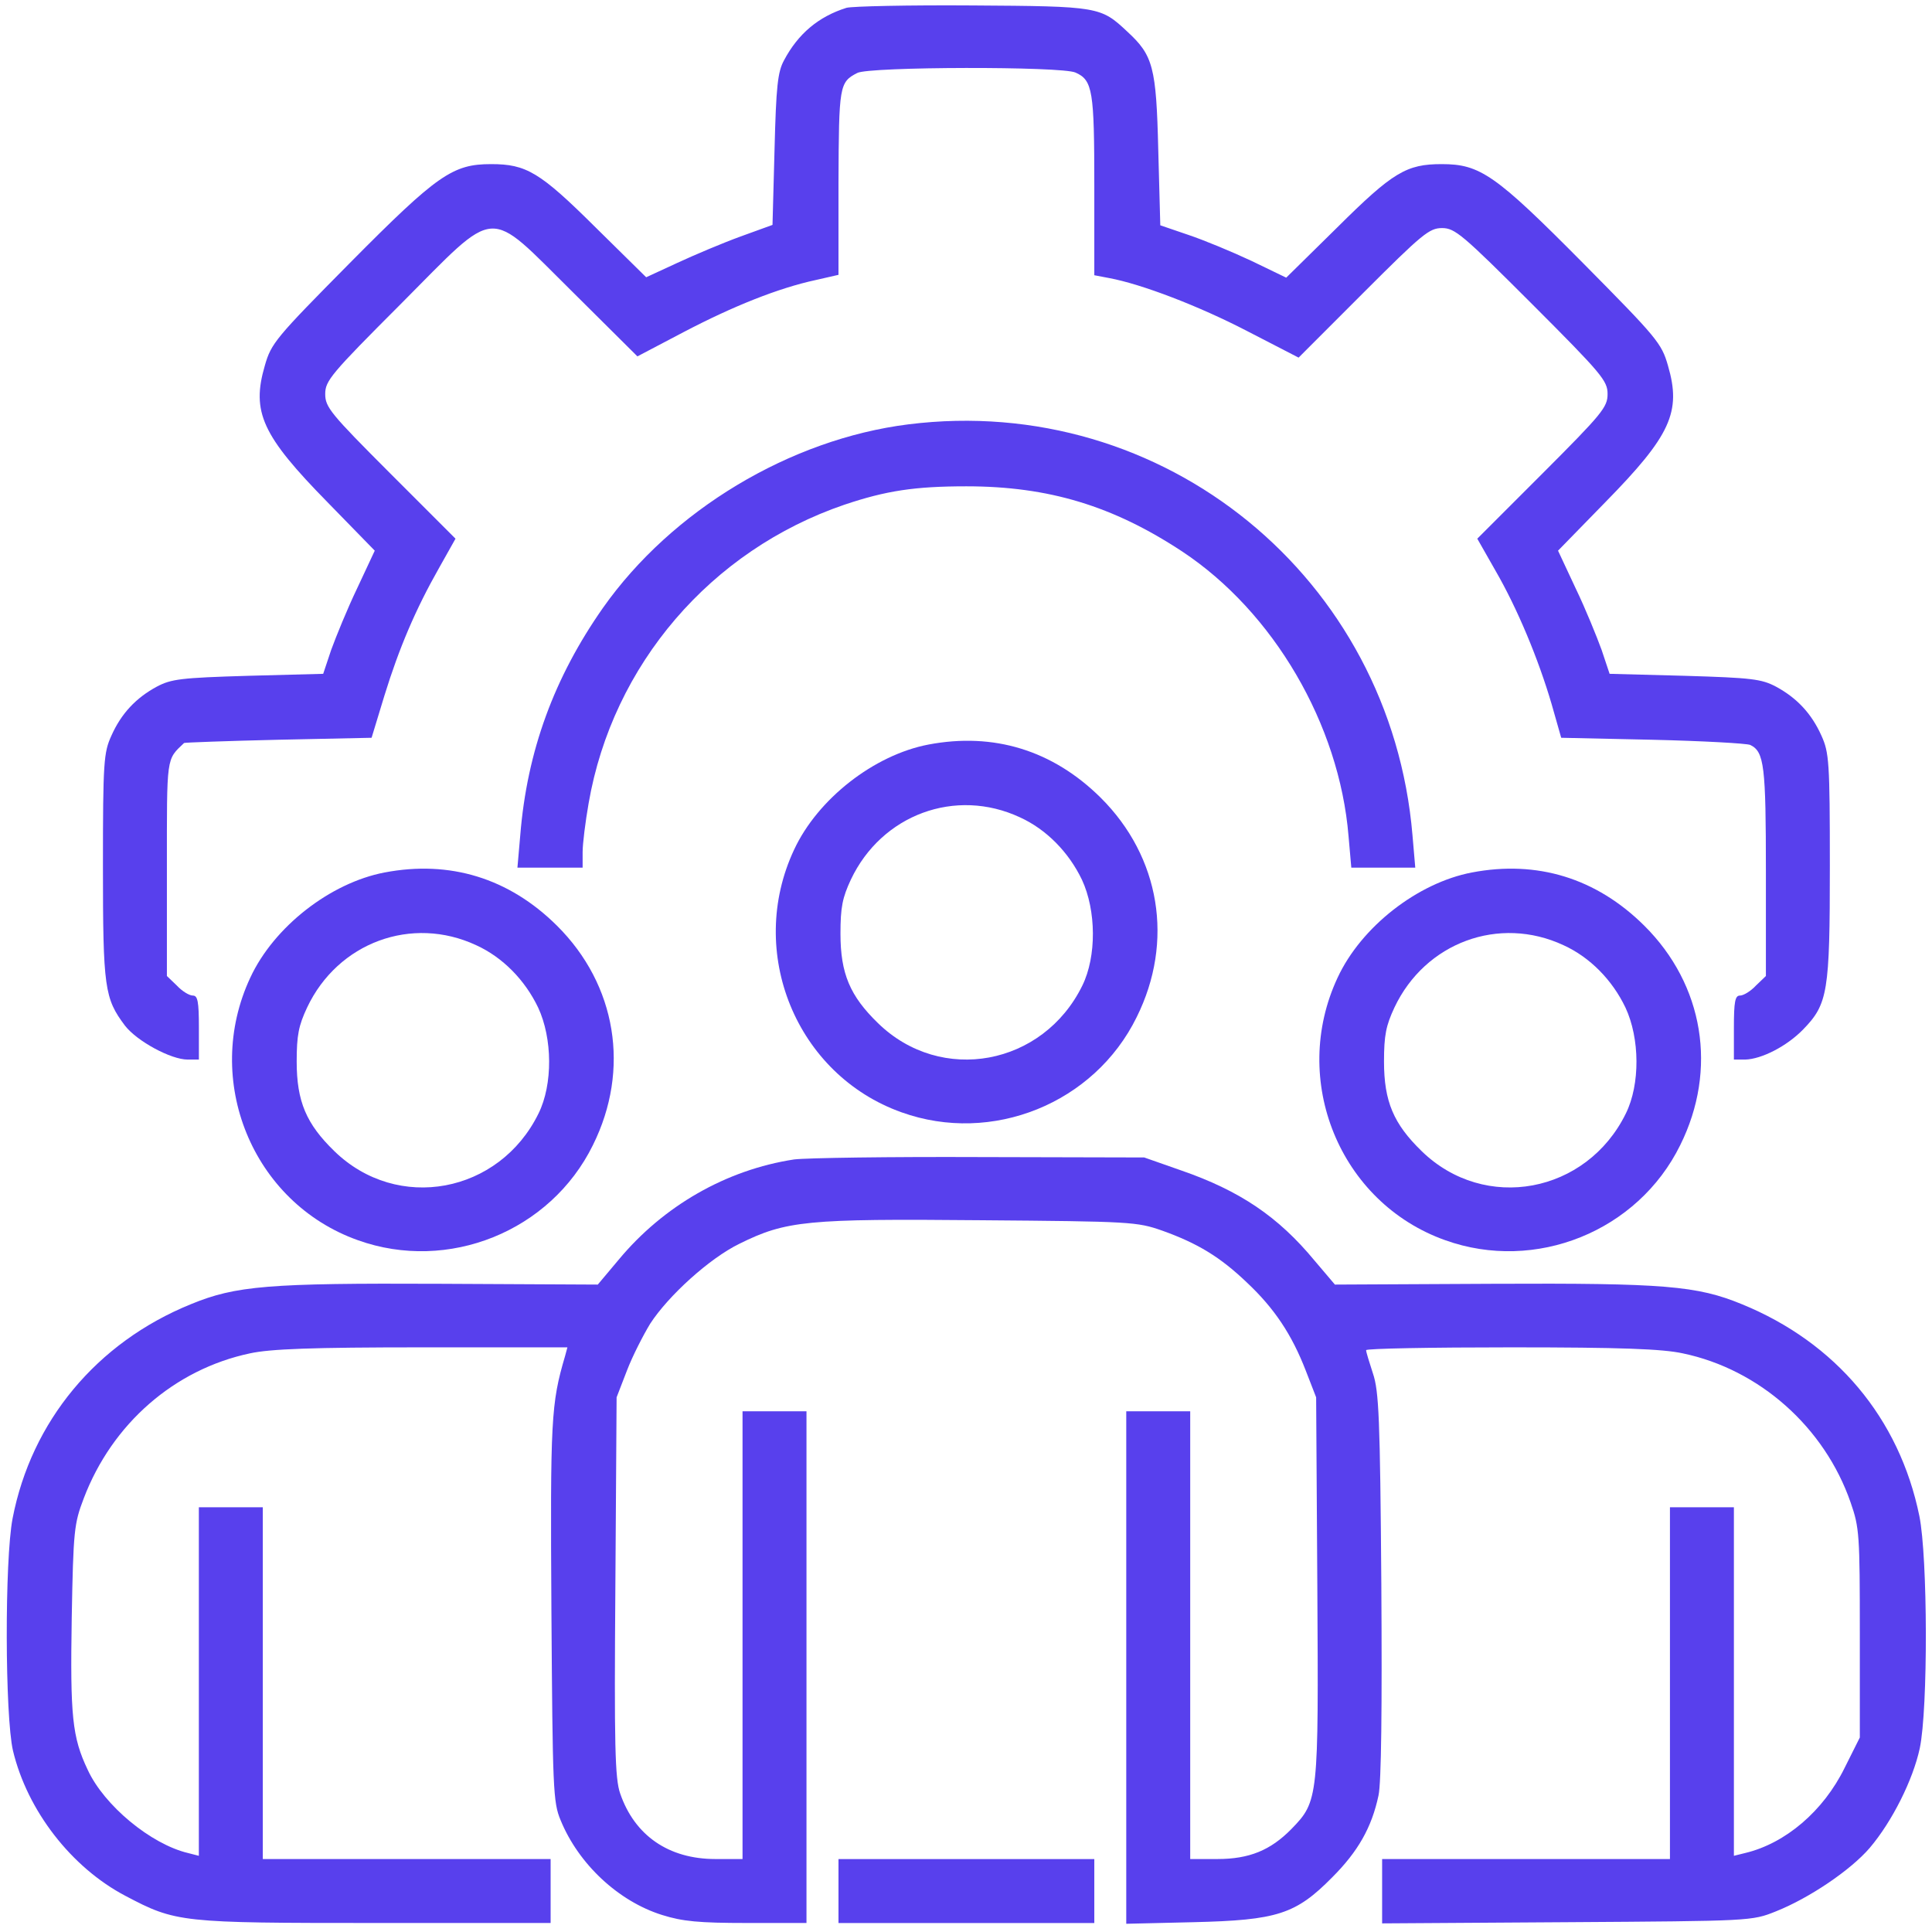
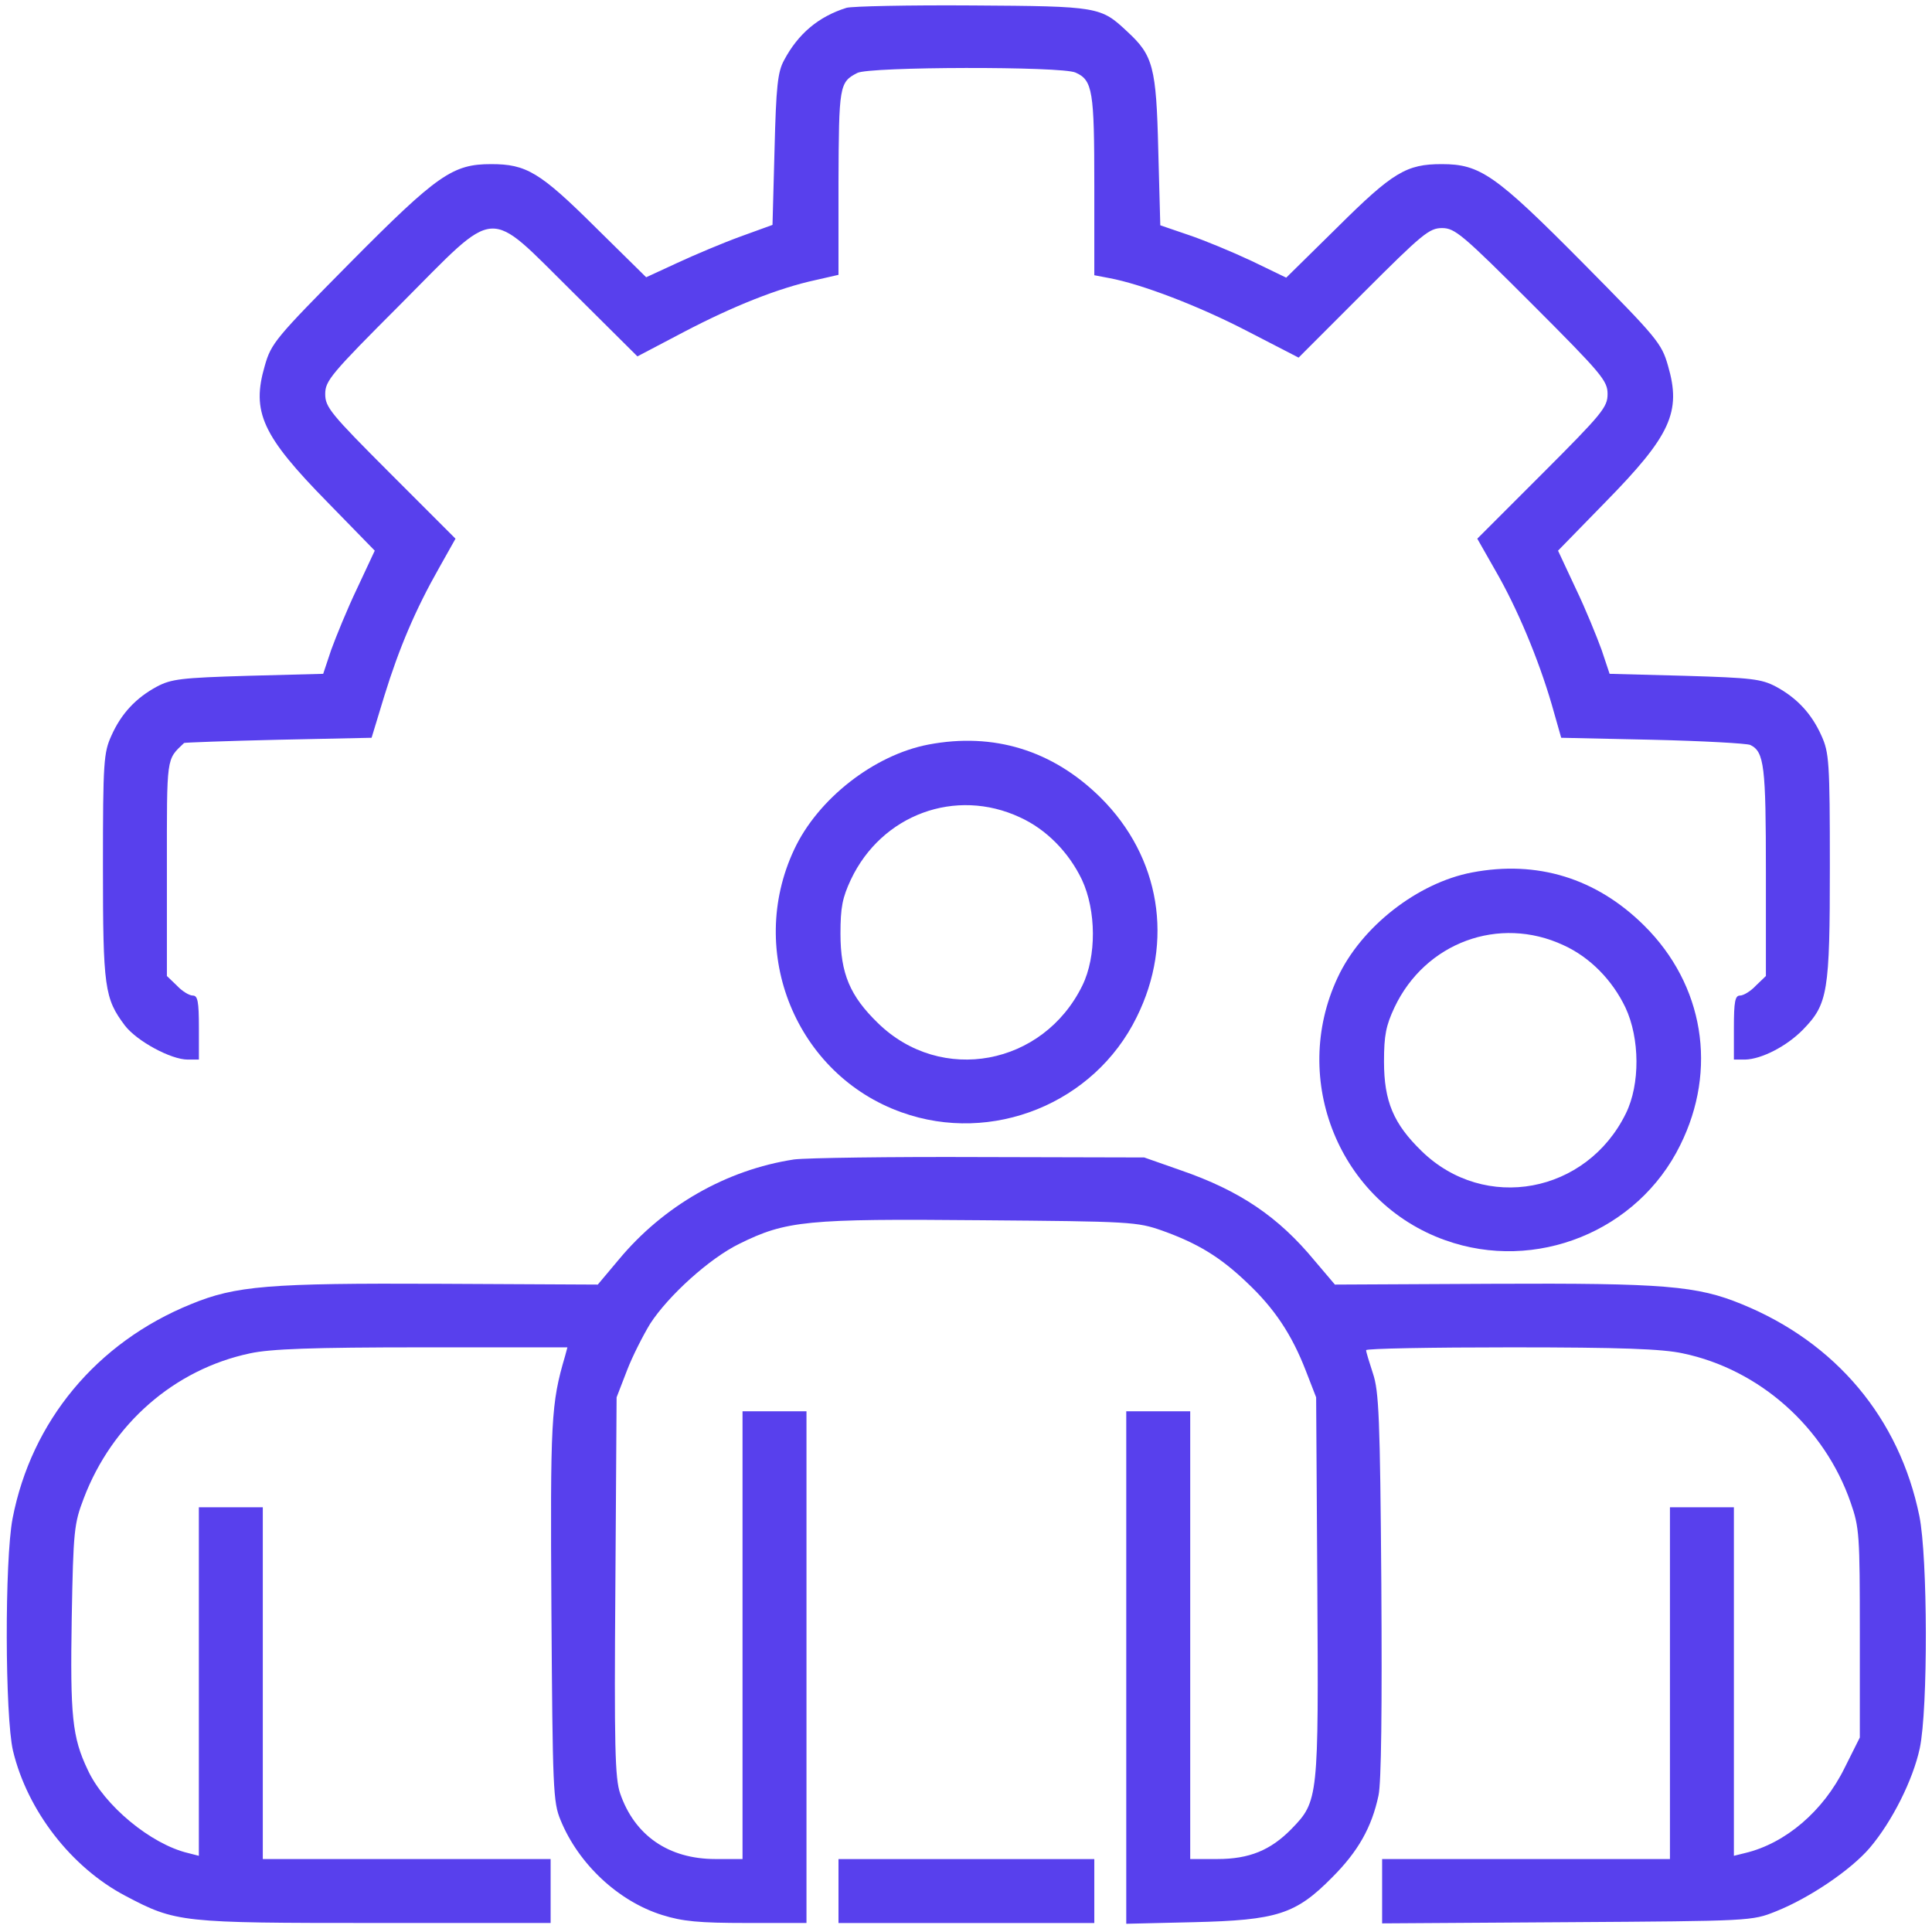
<svg xmlns="http://www.w3.org/2000/svg" width="39" height="39" viewBox="0 0 39 39" fill="none">
  <path d="M17.087 0.158C16.522 0.335 16.111 0.682 15.828 1.215C15.699 1.449 15.667 1.74 15.635 3.023L15.594 4.54L14.949 4.774C14.594 4.903 14.021 5.145 13.674 5.306L13.044 5.597L12.02 4.588C10.898 3.474 10.624 3.313 9.914 3.313C9.139 3.313 8.832 3.523 7.065 5.306C5.564 6.823 5.475 6.928 5.346 7.38C5.072 8.316 5.29 8.792 6.613 10.14L7.565 11.116L7.21 11.875C7.009 12.294 6.783 12.851 6.686 13.117L6.524 13.602L5.007 13.642C3.652 13.682 3.458 13.707 3.167 13.86C2.748 14.086 2.449 14.4 2.248 14.852C2.094 15.191 2.078 15.377 2.078 17.483C2.078 19.944 2.11 20.154 2.522 20.703C2.764 21.017 3.45 21.389 3.789 21.389H4.015V20.743C4.015 20.218 3.991 20.097 3.894 20.097C3.821 20.097 3.676 20.009 3.571 19.896L3.369 19.702V17.531C3.369 15.24 3.353 15.345 3.716 14.998C3.724 14.989 4.58 14.957 5.613 14.933L7.501 14.893L7.759 14.045C8.058 13.077 8.388 12.302 8.864 11.463L9.195 10.874L7.88 9.559C6.67 8.348 6.565 8.219 6.565 7.953C6.565 7.687 6.678 7.55 8.09 6.137C10.083 4.136 9.801 4.16 11.56 5.895L12.867 7.194L13.803 6.702C14.804 6.178 15.715 5.815 16.466 5.653L16.926 5.548V3.684C16.934 1.731 16.942 1.659 17.305 1.473C17.539 1.344 21.437 1.336 21.711 1.465C22.058 1.618 22.09 1.836 22.09 3.749V5.556L22.389 5.613C23.043 5.734 24.204 6.178 25.181 6.686L26.214 7.219L27.521 5.911C28.715 4.717 28.852 4.604 29.111 4.604C29.369 4.604 29.522 4.733 30.926 6.137C32.338 7.55 32.451 7.687 32.451 7.953C32.451 8.219 32.346 8.348 31.136 9.559L29.821 10.874L30.184 11.512C30.628 12.278 31.055 13.303 31.322 14.215L31.515 14.893L33.355 14.933C34.372 14.957 35.26 15.006 35.332 15.038C35.615 15.175 35.647 15.466 35.647 17.604V19.702L35.445 19.896C35.34 20.009 35.195 20.097 35.122 20.097C35.026 20.097 35.001 20.218 35.001 20.743V21.389H35.227C35.558 21.381 36.066 21.122 36.397 20.783C36.898 20.267 36.938 20.033 36.938 17.483C36.938 15.377 36.922 15.191 36.769 14.852C36.567 14.4 36.268 14.086 35.849 13.86C35.558 13.707 35.364 13.682 34.009 13.642L32.492 13.602L32.33 13.117C32.233 12.851 32.008 12.294 31.806 11.875L31.451 11.116L32.403 10.14C33.726 8.792 33.944 8.316 33.67 7.38C33.541 6.928 33.452 6.823 31.951 5.306C30.184 3.523 29.877 3.313 29.103 3.313C28.392 3.313 28.118 3.474 26.997 4.588L25.964 5.605L25.262 5.266C24.866 5.08 24.301 4.846 23.987 4.741L23.422 4.548L23.381 3.023C23.341 1.352 23.276 1.118 22.76 0.642C22.219 0.134 22.187 0.126 19.629 0.11C18.346 0.101 17.2 0.126 17.087 0.158Z" fill="#5840ED" />
-   <path d="M18.337 8.566C15.949 8.865 13.56 10.301 12.172 12.27C11.188 13.674 10.639 15.159 10.502 16.862L10.445 17.515H11.107H11.761V17.201C11.761 17.031 11.817 16.587 11.882 16.216C12.366 13.416 14.351 11.108 17.046 10.188C17.885 9.906 18.466 9.817 19.507 9.817C21.17 9.817 22.469 10.213 23.865 11.133C25.705 12.351 27.036 14.618 27.222 16.878L27.278 17.515H27.924H28.569L28.513 16.862C28.077 11.665 23.494 7.921 18.337 8.566Z" fill="#5840ED" />
  <path d="M18.741 15.03C17.643 15.24 16.506 16.128 16.03 17.152C15.061 19.218 16.07 21.695 18.2 22.454C20.024 23.108 22.09 22.276 22.945 20.533C23.704 19.008 23.421 17.298 22.219 16.103C21.25 15.143 20.056 14.78 18.741 15.03ZM20.589 16.499C21.121 16.741 21.573 17.201 21.84 17.758C22.13 18.379 22.138 19.307 21.848 19.896C21.057 21.51 18.999 21.897 17.724 20.654C17.159 20.106 16.966 19.654 16.966 18.847C16.966 18.314 17.006 18.121 17.175 17.758C17.797 16.442 19.29 15.893 20.589 16.499Z" fill="#5840ED" />
-   <path d="M7.764 17.612C6.667 17.821 5.529 18.709 5.053 19.734C4.085 21.8 5.093 24.277 7.224 25.035C9.047 25.689 11.113 24.858 11.969 23.115C12.727 21.59 12.445 19.879 11.242 18.685C10.274 17.725 9.08 17.361 7.764 17.612ZM9.612 19.08C10.145 19.322 10.597 19.782 10.863 20.339C11.153 20.96 11.162 21.888 10.871 22.477C10.08 24.091 8.023 24.479 6.748 23.236C6.183 22.687 5.989 22.235 5.989 21.428C5.989 20.896 6.029 20.702 6.199 20.339C6.82 19.024 8.313 18.475 9.612 19.08Z" fill="#5840ED" />
  <path d="M29.713 17.612C28.616 17.821 27.478 18.709 27.002 19.734C26.034 21.8 27.043 24.277 29.173 25.035C30.997 25.689 33.062 24.858 33.918 23.115C34.676 21.59 34.394 19.879 33.191 18.685C32.223 17.725 31.029 17.361 29.713 17.612ZM31.561 19.08C32.094 19.322 32.546 19.782 32.812 20.339C33.103 20.96 33.111 21.888 32.82 22.477C32.029 24.091 29.972 24.479 28.697 23.236C28.132 22.687 27.938 22.235 27.938 21.428C27.938 20.896 27.979 20.702 28.148 20.339C28.769 19.024 30.262 18.475 31.561 19.08Z" fill="#5840ED" />
  <path d="M16.029 23.405C14.658 23.615 13.391 24.342 12.487 25.431L12.067 25.931L8.872 25.915C5.418 25.899 4.757 25.955 3.853 26.327C1.948 27.101 0.633 28.691 0.254 30.652C0.092 31.499 0.1 34.638 0.262 35.34C0.552 36.551 1.44 37.696 2.529 38.269C3.554 38.81 3.643 38.818 7.581 38.818H11.115V38.172V37.527H8.21H5.305V33.976V30.426H4.66H4.014V33.944V37.462L3.796 37.406C3.046 37.228 2.102 36.446 1.771 35.727C1.456 35.066 1.416 34.638 1.448 32.661C1.48 30.894 1.496 30.757 1.69 30.248C2.263 28.739 3.522 27.642 5.047 27.319C5.459 27.23 6.29 27.198 8.525 27.198H11.454L11.406 27.376C11.123 28.336 11.107 28.659 11.131 32.516C11.156 36.115 11.164 36.381 11.317 36.744C11.68 37.632 12.487 38.382 13.367 38.657C13.778 38.786 14.109 38.818 15.077 38.818H16.28V33.654V28.489H15.634H14.989V33.008V37.527H14.44C13.496 37.527 12.81 37.051 12.519 36.204C12.414 35.905 12.398 35.243 12.422 32.032L12.447 28.207L12.656 27.666C12.77 27.368 12.987 26.948 13.124 26.722C13.496 26.149 14.327 25.399 14.924 25.108C15.868 24.64 16.288 24.6 19.79 24.632C22.832 24.656 22.953 24.664 23.461 24.842C24.18 25.1 24.631 25.374 25.172 25.891C25.729 26.415 26.076 26.94 26.358 27.666L26.568 28.207L26.592 32.024C26.617 36.309 26.617 36.357 26.068 36.922C25.648 37.349 25.221 37.527 24.575 37.527H24.026V33.008V28.489H23.381H22.735V33.662V38.834L24.091 38.802C25.785 38.762 26.157 38.641 26.891 37.898C27.415 37.374 27.69 36.889 27.827 36.244C27.884 35.986 27.9 34.485 27.884 31.983C27.859 28.618 27.835 28.078 27.714 27.723C27.641 27.497 27.577 27.295 27.577 27.255C27.577 27.222 28.892 27.198 30.506 27.198C32.725 27.198 33.556 27.23 33.968 27.319C35.517 27.642 36.832 28.812 37.357 30.329C37.535 30.837 37.543 30.983 37.543 32.976V35.074L37.236 35.687C36.808 36.559 36.042 37.212 35.227 37.406L35.001 37.462V33.944V30.426H34.355H33.71V33.976V37.527H30.805H27.9V38.172V38.826L31.636 38.802C35.348 38.778 35.364 38.778 35.848 38.584C36.518 38.318 37.357 37.753 37.744 37.301C38.196 36.769 38.616 35.929 38.753 35.292C38.922 34.493 38.914 31.435 38.745 30.603C38.341 28.626 37.058 27.101 35.162 26.327C34.258 25.955 33.597 25.899 30.143 25.915L26.947 25.931L26.536 25.447C25.802 24.559 25.027 24.035 23.833 23.623L23.098 23.365L19.79 23.357C17.974 23.349 16.28 23.373 16.029 23.405Z" fill="#5840ED" />
  <path d="M16.926 38.173V38.819H19.508H22.09V38.173V37.528H19.508H16.926V38.173Z" fill="#5840ED" />
</svg>